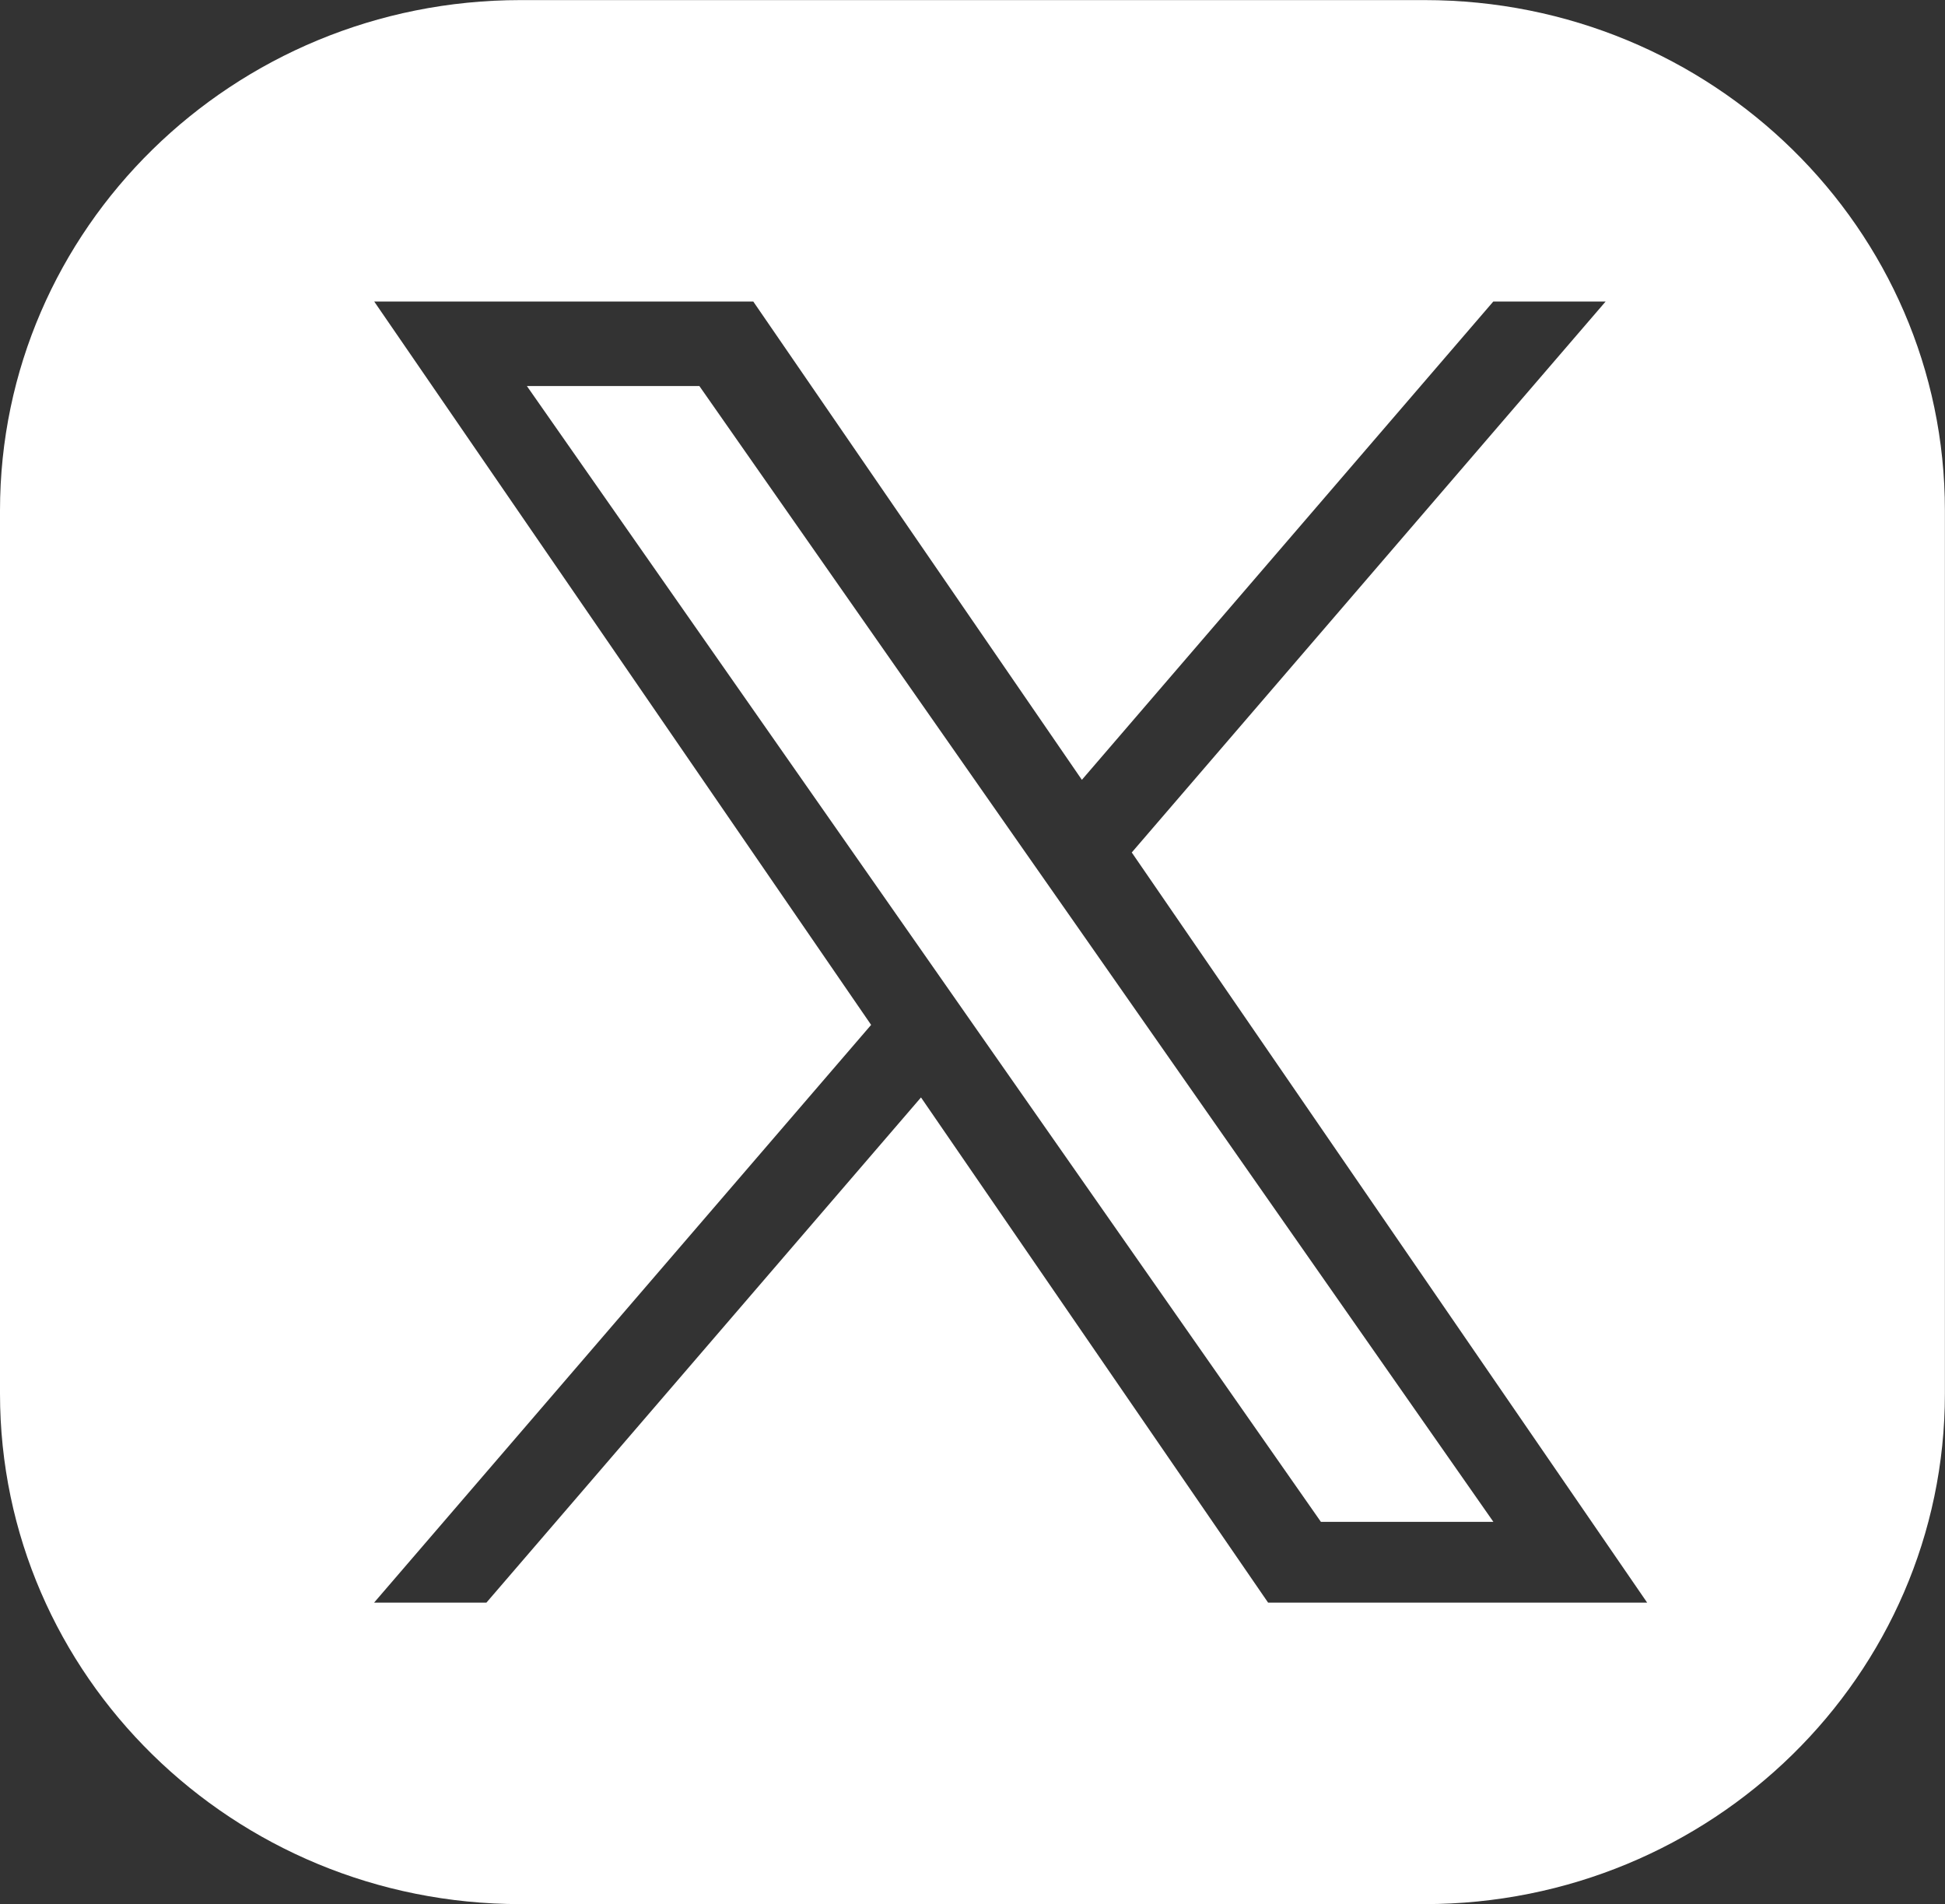
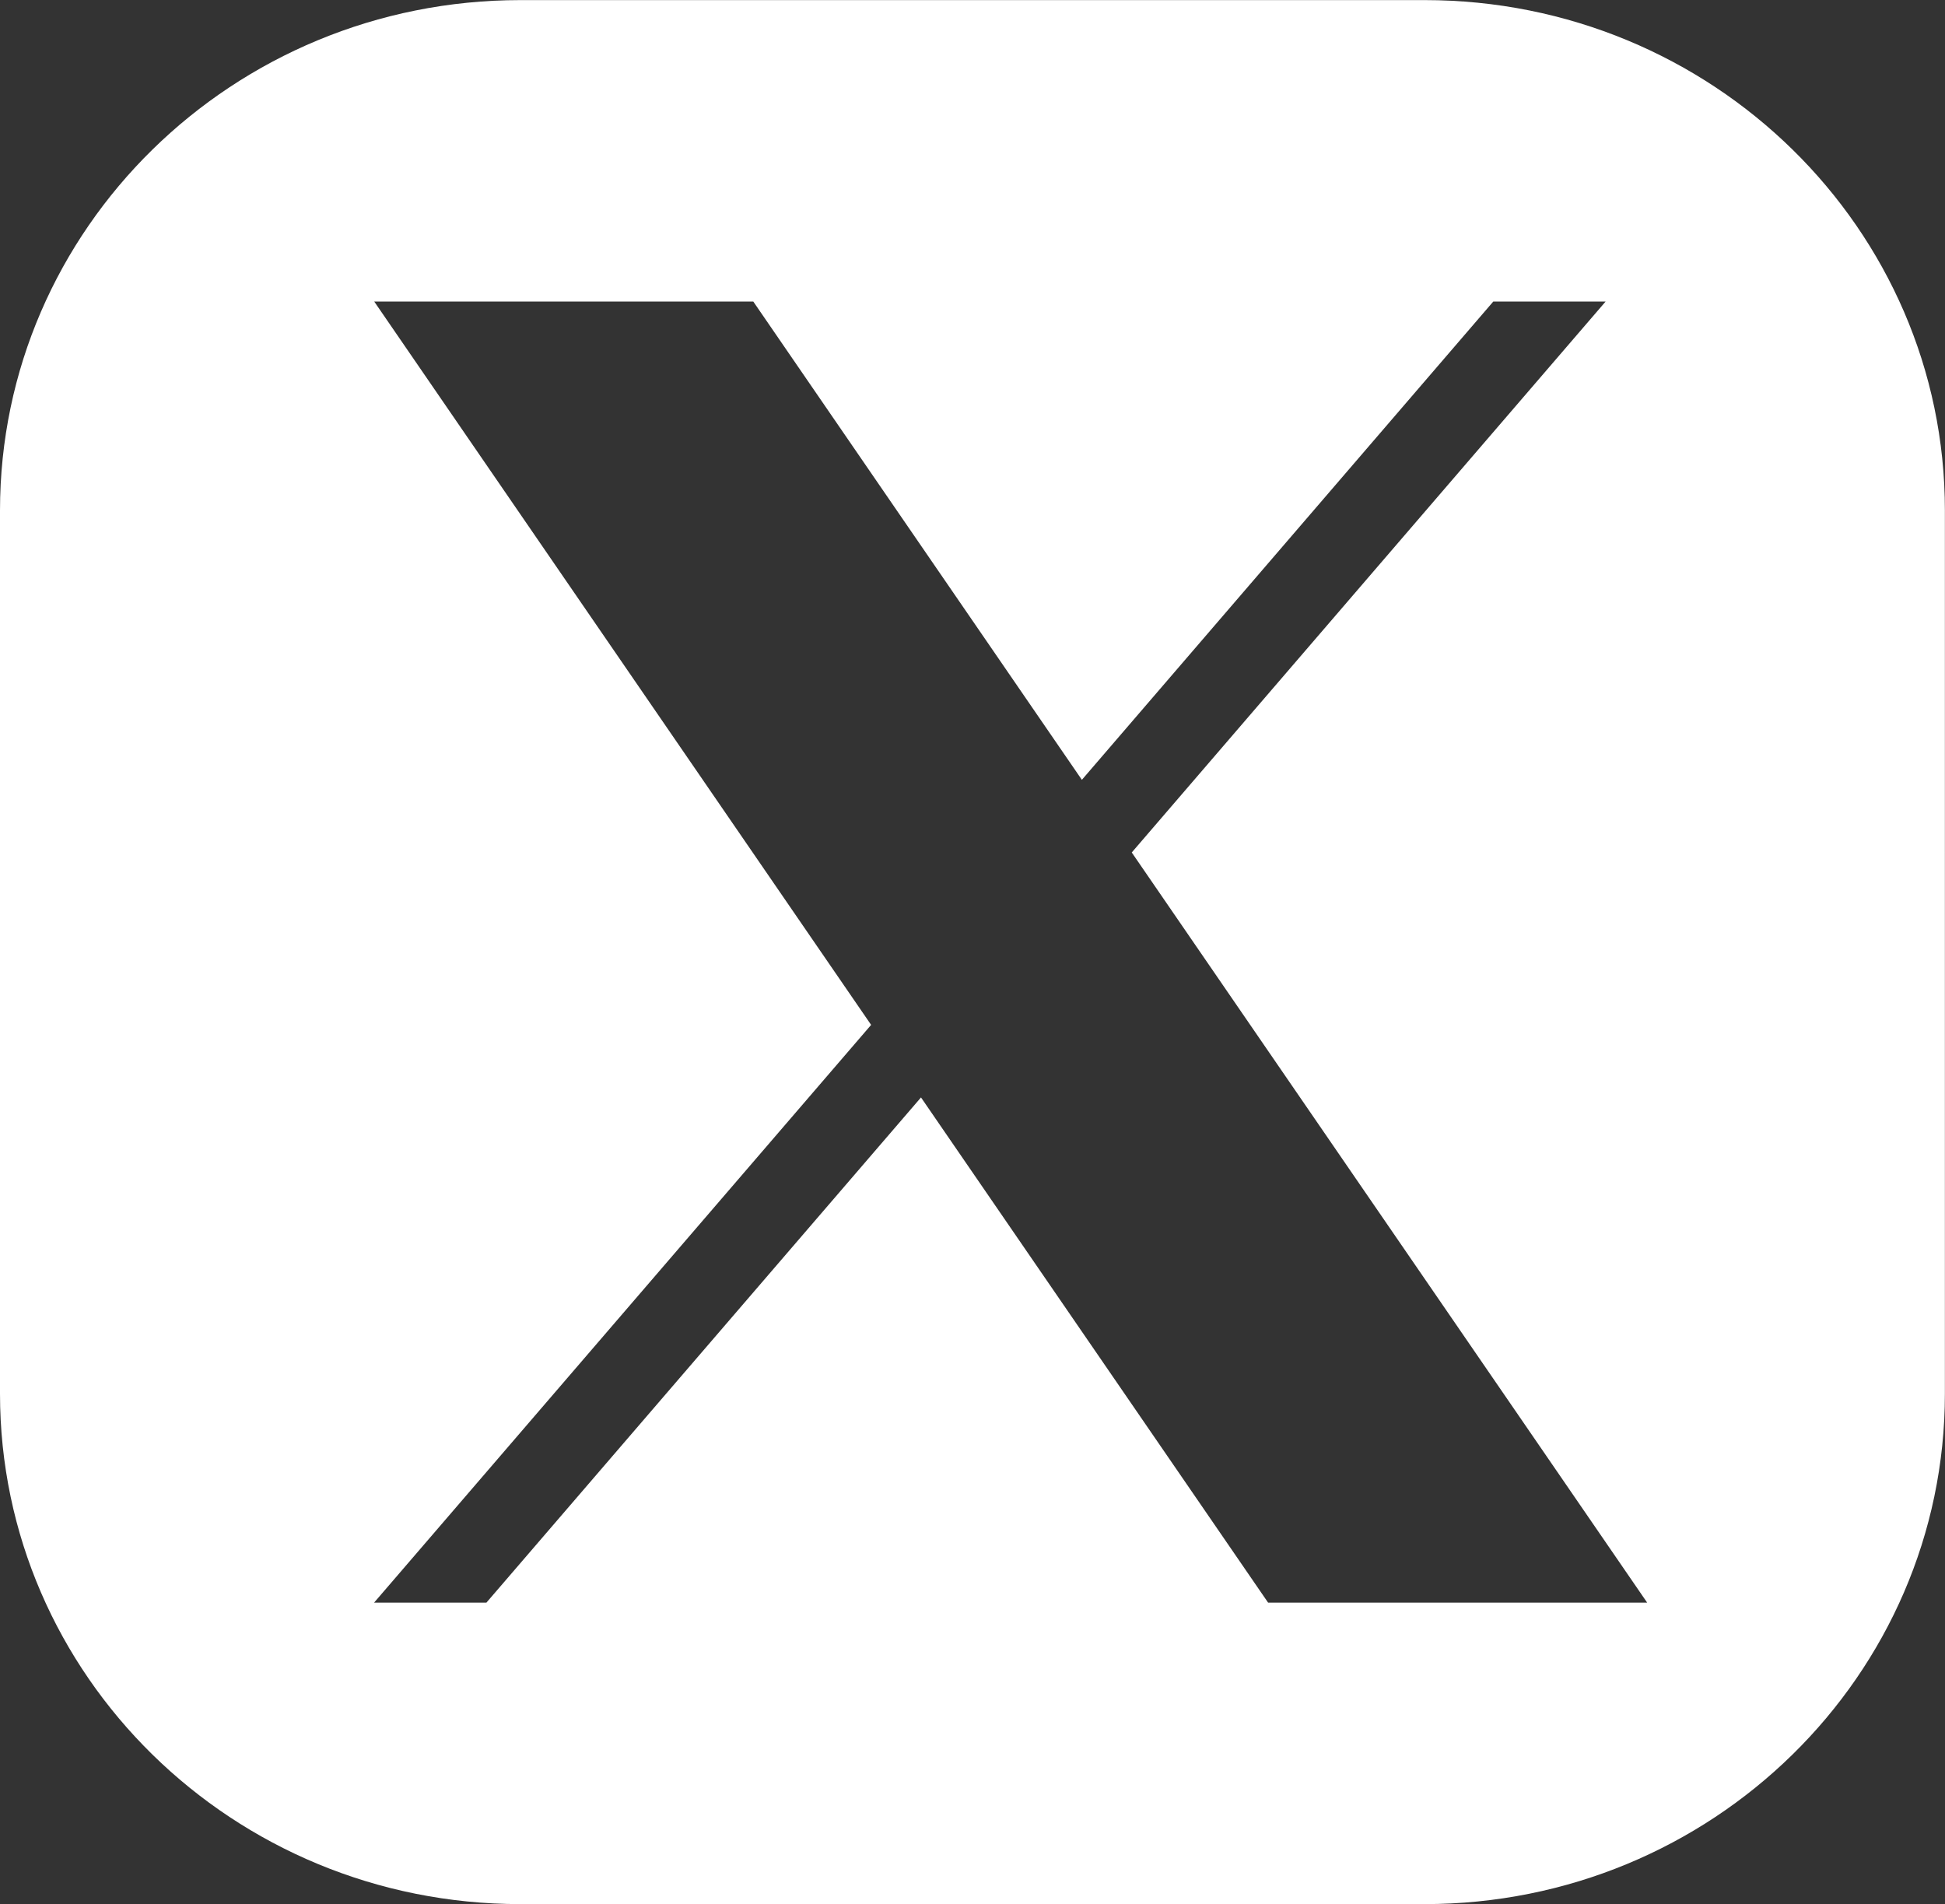
<svg xmlns="http://www.w3.org/2000/svg" id="Layer_1" style="enable-background:new 0 0 204.32 200;" version="1.1" viewBox="0 0 204.32 200" x="0px" y="0px">
  <rect x="0" y="0" width="204.32" height="200" fill="#333333" stroke="none" />
  <style type="text/css">
	.st0{display:none;fill:#FFFFFF;}
	.st1{display:none;}
	.st2{display:inline;fill:#FFFFFF;}
	.st3{fill:#FFFFFF;}
</style>
  <switch>
    <g>
      <path class="st0" d="M149.65,0.01H54.68c-30.19,0-54.67,24-54.67,53.61v92.75c0,29.61,24.48,53.62,54.67,53.62&#10;   h27.38v-62.72h-28.6v-32.93h28.77v-2.48c-0.02-6.62-0.15-13.24,0.03-19.85c0.11-4.22,0.3-8.51,1.04-12.65&#10;   C85.1,59.3,89.81,50.8,98.4,44.74c7.49-5.26,16.06-7.43,25.12-7.61c5.93-0.14,11.87,0.15,17.8,0.41c3.23,0.15,6.46,0.59,9.55,0.89&#10;   v29.48h-2.39c-5.79,0.01-11.57-0.14-17.35,0.05c-7.92,0.28-13.79,3.24-14.07,12.94c-0.2,7.08-0.28,23.41-0.28,23.41&#10;   s18.61,0.03,26.71,0c2.06-0.01,4.12,0,6.41,0c-1.5,11.29-2.93,22.14-4.39,33.09h-28.5v62.59h32.64&#10;   c30.19,0,54.67-24.01,54.67-53.62V53.62C204.32,24.02,179.84,0.01,149.65,0.01z" id="Facebook" />
      <g class="st1" id="Instagram">
-         <path class="st2" d="M135.71,47.62c-11.34-1.7-53.92-1.56-65.75-0.26c-11.66,1.28-19.41,8.36-21.17,19.7&#10;    c-1.87,12.06-1.5,57.1,0.02,66.11c1.59,9.44,7.06,15.88,16.62,18.51c9.99,2.74,58.11,2.1,68.89,0.95&#10;    c11.73-1.26,19.47-8.34,21.26-19.79c1.81-11.55,1.47-53.58,0.27-64.33C154.57,56.99,147.35,49.38,135.71,47.62z M102.14,133.6&#10;    c-18.92-0.01-34.24-15.06-34.23-33.61c0.01-18.55,15.35-33.58,34.27-33.57c18.92,0.01,34.24,15.06,34.23,33.61&#10;    C136.4,118.58,121.06,133.61,102.14,133.6z M137.74,72.99c-4.43-0.01-8.01-3.54-8-7.88c0.01-4.34,3.61-7.86,8.04-7.85&#10;    c4.43,0.01,8.01,3.54,8,7.88C145.77,69.49,142.17,73,137.74,72.99z" />
        <path class="st2" d="M102.34,78.27C90.11,78.16,80.1,87.8,79.99,99.79c-0.11,12,9.72,21.81,21.95,21.92&#10;    c12.23,0.11,22.24-9.53,22.35-21.53C124.4,88.19,114.57,78.37,102.34,78.27z" />
-         <path class="st2" d="M149.65,0.01H54.68c-30.19,0-54.67,24.01-54.67,53.62v92.75c0,29.61,24.48,53.62,54.67,53.62h94.97&#10;    c30.19,0,54.67-24.01,54.67-53.62V53.63C204.32,24.01,179.85,0.01,149.65,0.01z M166.95,137.82c-4,14.9-13.89,23.76-29.26,26.2&#10;    c-11.62,1.85-63.4,2.19-73.94-0.48c-15.22-3.85-24.3-13.51-26.84-28.57c-1.86-11.02-2.49-62.39,0.69-73.54&#10;    c4.14-14.49,13.94-23.05,28.9-25.44c13.09-2.09,50.37-1.56,66.07-0.72c9.21,0.48,17.62,3.32,24.49,9.75&#10;    c6.54,6.11,9.9,13.74,10.8,22.36C168.94,77.7,170.01,126.38,166.95,137.82z" />
      </g>
-       <path class="st0" d="M204.31,53.61C204.31,24,179.83-0.01,149.63,0L54.66,0.02C24.47,0.02-0.01,24.03,0,53.64&#10;   l0.02,92.75C0.02,176,24.5,200.01,54.7,200l94.97-0.02c30.19-0.01,54.67-24.02,54.66-53.63L204.31,53.61z M165.33,63.84&#10;   c-2.89,3.5-6.21,6.57-9.91,9.23c-0.31,0.23-0.46,0.45-0.45,0.84c0.15,3.97-0.01,7.93-0.51,11.87c-1.05,8.3-3.41,16.22-7.02,23.79&#10;   c-3.73,7.81-8.6,14.87-14.72,21.07c-10.38,10.52-22.88,17.32-37.44,20.47c-4.99,1.07-10.06,1.63-15.18,1.77&#10;   c-15.71,0.46-30.23-3.37-43.6-11.47c-0.17-0.1-0.34-0.22-0.64-0.41c9.51,1,18.55-0.19,27.26-3.69c4.62-1.86,8.9-4.29,12.95-7.41&#10;   c-14.16-0.48-23.01-10.45-25.36-18.54c3.94,0.73,7.82,0.59,11.68-0.35c0.1-0.02,0.2-0.09,0.39-0.18&#10;   c-7.67-1.75-13.59-5.77-17.7-12.26c-2.73-4.31-4.03-9.03-3.99-14.21c3.83,2.01,7.83,3.13,12.13,3.24&#10;   c-5.77-4.07-9.63-9.4-11.22-16.21c-1.57-6.8-0.56-13.26,2.92-19.36c14.76,17.04,33.43,26.38,56.2,27.91&#10;   c-0.16-1.06-0.33-1.99-0.44-2.93c-0.76-6.28,0.52-12.15,3.98-17.47c4.33-6.67,10.52-10.81,18.47-12.08&#10;   c9.16-1.48,17.16,1.09,23.85,7.44c0.45,0.42,0.82,0.57,1.45,0.42c5.6-1.19,10.88-3.17,15.85-5.98c0.12-0.07,0.24-0.13,0.36-0.18&#10;   c0.02-0.02,0.07-0.01,0.18-0.01c-2.16,6.22-6.08,11.01-11.66,14.54c5.28-0.57,10.31-1.94,15.17-4.01&#10;   c0.04,0.04,0.08,0.09,0.11,0.12C167.42,61.18,166.41,62.54,165.33,63.84z" id="Twitter" />
      <g class="st1" id="YouTube">
        <path class="st2" d="M85.36,120.17c14.15-7.2,28.17-14.33,42.37-21.55c-14.22-7.28-28.24-14.45-42.37-21.68&#10;    C85.36,91.39,85.36,105.69,85.36,120.17z" />
-         <path class="st2" d="M149.65,0.01H54.68c-30.19,0-54.67,24.01-54.67,53.62v92.75c0,29.61,24.48,53.62,54.67,53.62h94.97&#10;    c30.19,0,54.67-24.01,54.67-53.62V53.63C204.32,24.01,179.85,0.01,149.65,0.01z M166.02,136.12c-1.57,3.3-4.13,5.63-7.38,7.3&#10;    c-8.77,4.51-99.11,4.46-110.65,0.73c-5.15-1.66-8.62-4.97-10.48-9.98c-4.53-12.23-5.87-63.39,2.85-73.47&#10;    c2.98-3.44,6.83-5.46,11.4-5.94c23.52-2.48,96.24-2.13,104.62,0.83c4.91,1.73,8.39,4.88,10.29,9.7&#10;    C171.64,77.94,171.81,123.94,166.02,136.12z" />
+         <path class="st2" d="M149.65,0.01H54.68c-30.19,0-54.67,24.01-54.67,53.62v92.75c0,29.61,24.48,53.62,54.67,53.62h94.97&#10;    c30.19,0,54.67-24.01,54.67-53.62V53.63C204.32,24.01,179.85,0.01,149.65,0.01z M166.02,136.12c-1.57,3.3-4.13,5.63-7.38,7.3&#10;    c-8.77,4.51-99.11,4.46-110.65,0.73c-5.15-1.66-8.62-4.97-10.48-9.98c-4.53-12.23-5.87-63.39,2.85-73.47&#10;    c2.98-3.44,6.83-5.46,11.4-5.94c4.91,1.73,8.39,4.88,10.29,9.7&#10;    C171.64,77.94,171.81,123.94,166.02,136.12z" />
      </g>
      <path class="st0" d="M149.65,0.01H54.68c-30.19,0-54.67,24.01-54.67,53.62v92.75c0,29.61,24.48,53.62,54.67,53.62&#10;   h94.97c30.19,0,54.67-24.01,54.67-53.62V53.63C204.32,24.01,179.85,0.01,149.65,0.01z M70.03,148.68H45.87V72.57h24.16V148.68z&#10;    M57.95,62.19c-7.74,0-14-6.16-14-13.73c0-7.56,6.26-13.71,14-13.71c7.73,0,13.99,6.15,13.99,13.71&#10;   C71.94,56.03,65.68,62.19,57.95,62.19z M160.38,148.68h-24.1v-37c0-8.83-0.18-20.18-12.54-20.18c-12.56,0-14.47,9.61-14.47,19.54&#10;   v37.65H85.16V72.57h23.14v10.41h0.32c3.23-5.99,11.09-12.29,22.84-12.29c24.42,0,28.93,15.75,28.93,36.25V148.68z" id="LinkedIn" />
      <path class="st0" d="M149.65,0.01H54.68c-30.19,0-54.67,24.01-54.67,53.62v92.75c0,29.61,24.48,53.62,54.67,53.62&#10;   h94.97c30.19,0,54.67-24.01,54.67-53.62V53.63C204.32,24.01,179.85,0.01,149.65,0.01z M161.73,69.38v18.41&#10;   c-12.16,0-23.42-3.86-32.61-10.43v47.73c0,23.88-19.37,43.23-43.26,43.23c-8.91,0-17.2-2.69-24.08-7.31c0,0,0,0,0,0&#10;   c-11.56-7.76-19.17-20.95-19.17-35.92c0-23.88,19.37-43.23,43.26-43.23c1.99,0,3.97,0.13,5.94,0.4v5.3c0,0,0,0,0,0v18.61&#10;   c-1.89-0.6-3.91-0.93-6-0.93c-10.93,0-19.79,8.85-19.79,19.78c0,7.72,4.43,14.41,10.88,17.67c2.68,1.35,5.7,2.11,8.9,2.11&#10;   c10.91,0,19.75-8.82,19.79-19.71V31.67h23.54v3.01c0.08,0.9,0.2,1.8,0.36,2.69c1.63,9.31,7.21,17.27,14.94,22.09&#10;   c0.25,0.27,0.52,0.53,0.78,0.79c-0.26-0.27-0.53-0.52-0.78-0.79c5.19,3.24,11.19,4.95,17.31,4.94V69.38z" id="TikTok" />
      <g id="X">
        <path class="st3" d="M149.65,0.01H54.68C24.48,0.01,0,24.01,0,53.63v92.75c0,29.61,24.48,53.62,54.67,53.62h94.97&#10;    c30.19,0,54.67-24.01,54.67-53.62V53.63C204.32,24.01,179.84,0.01,149.65,0.01z M133.21,168.33l-36.46-53.06L51.1,168.33h-11.8&#10;    l52.21-60.68L39.31,31.67h39.82l34.52,50.24l43.22-50.24h11.8l-49.78,57.87h0l54.14,78.79H133.21z" />
-         <polygon class="st3" points="107.44,89.14 73.47,40.55 55.35,40.55 97.44,100.75 102.73,108.32 102.73,108.32 138.76,159.85 &#10;    156.88,159.85 112.73,96.7" />
      </g>
    </g>
  </switch>
</svg>